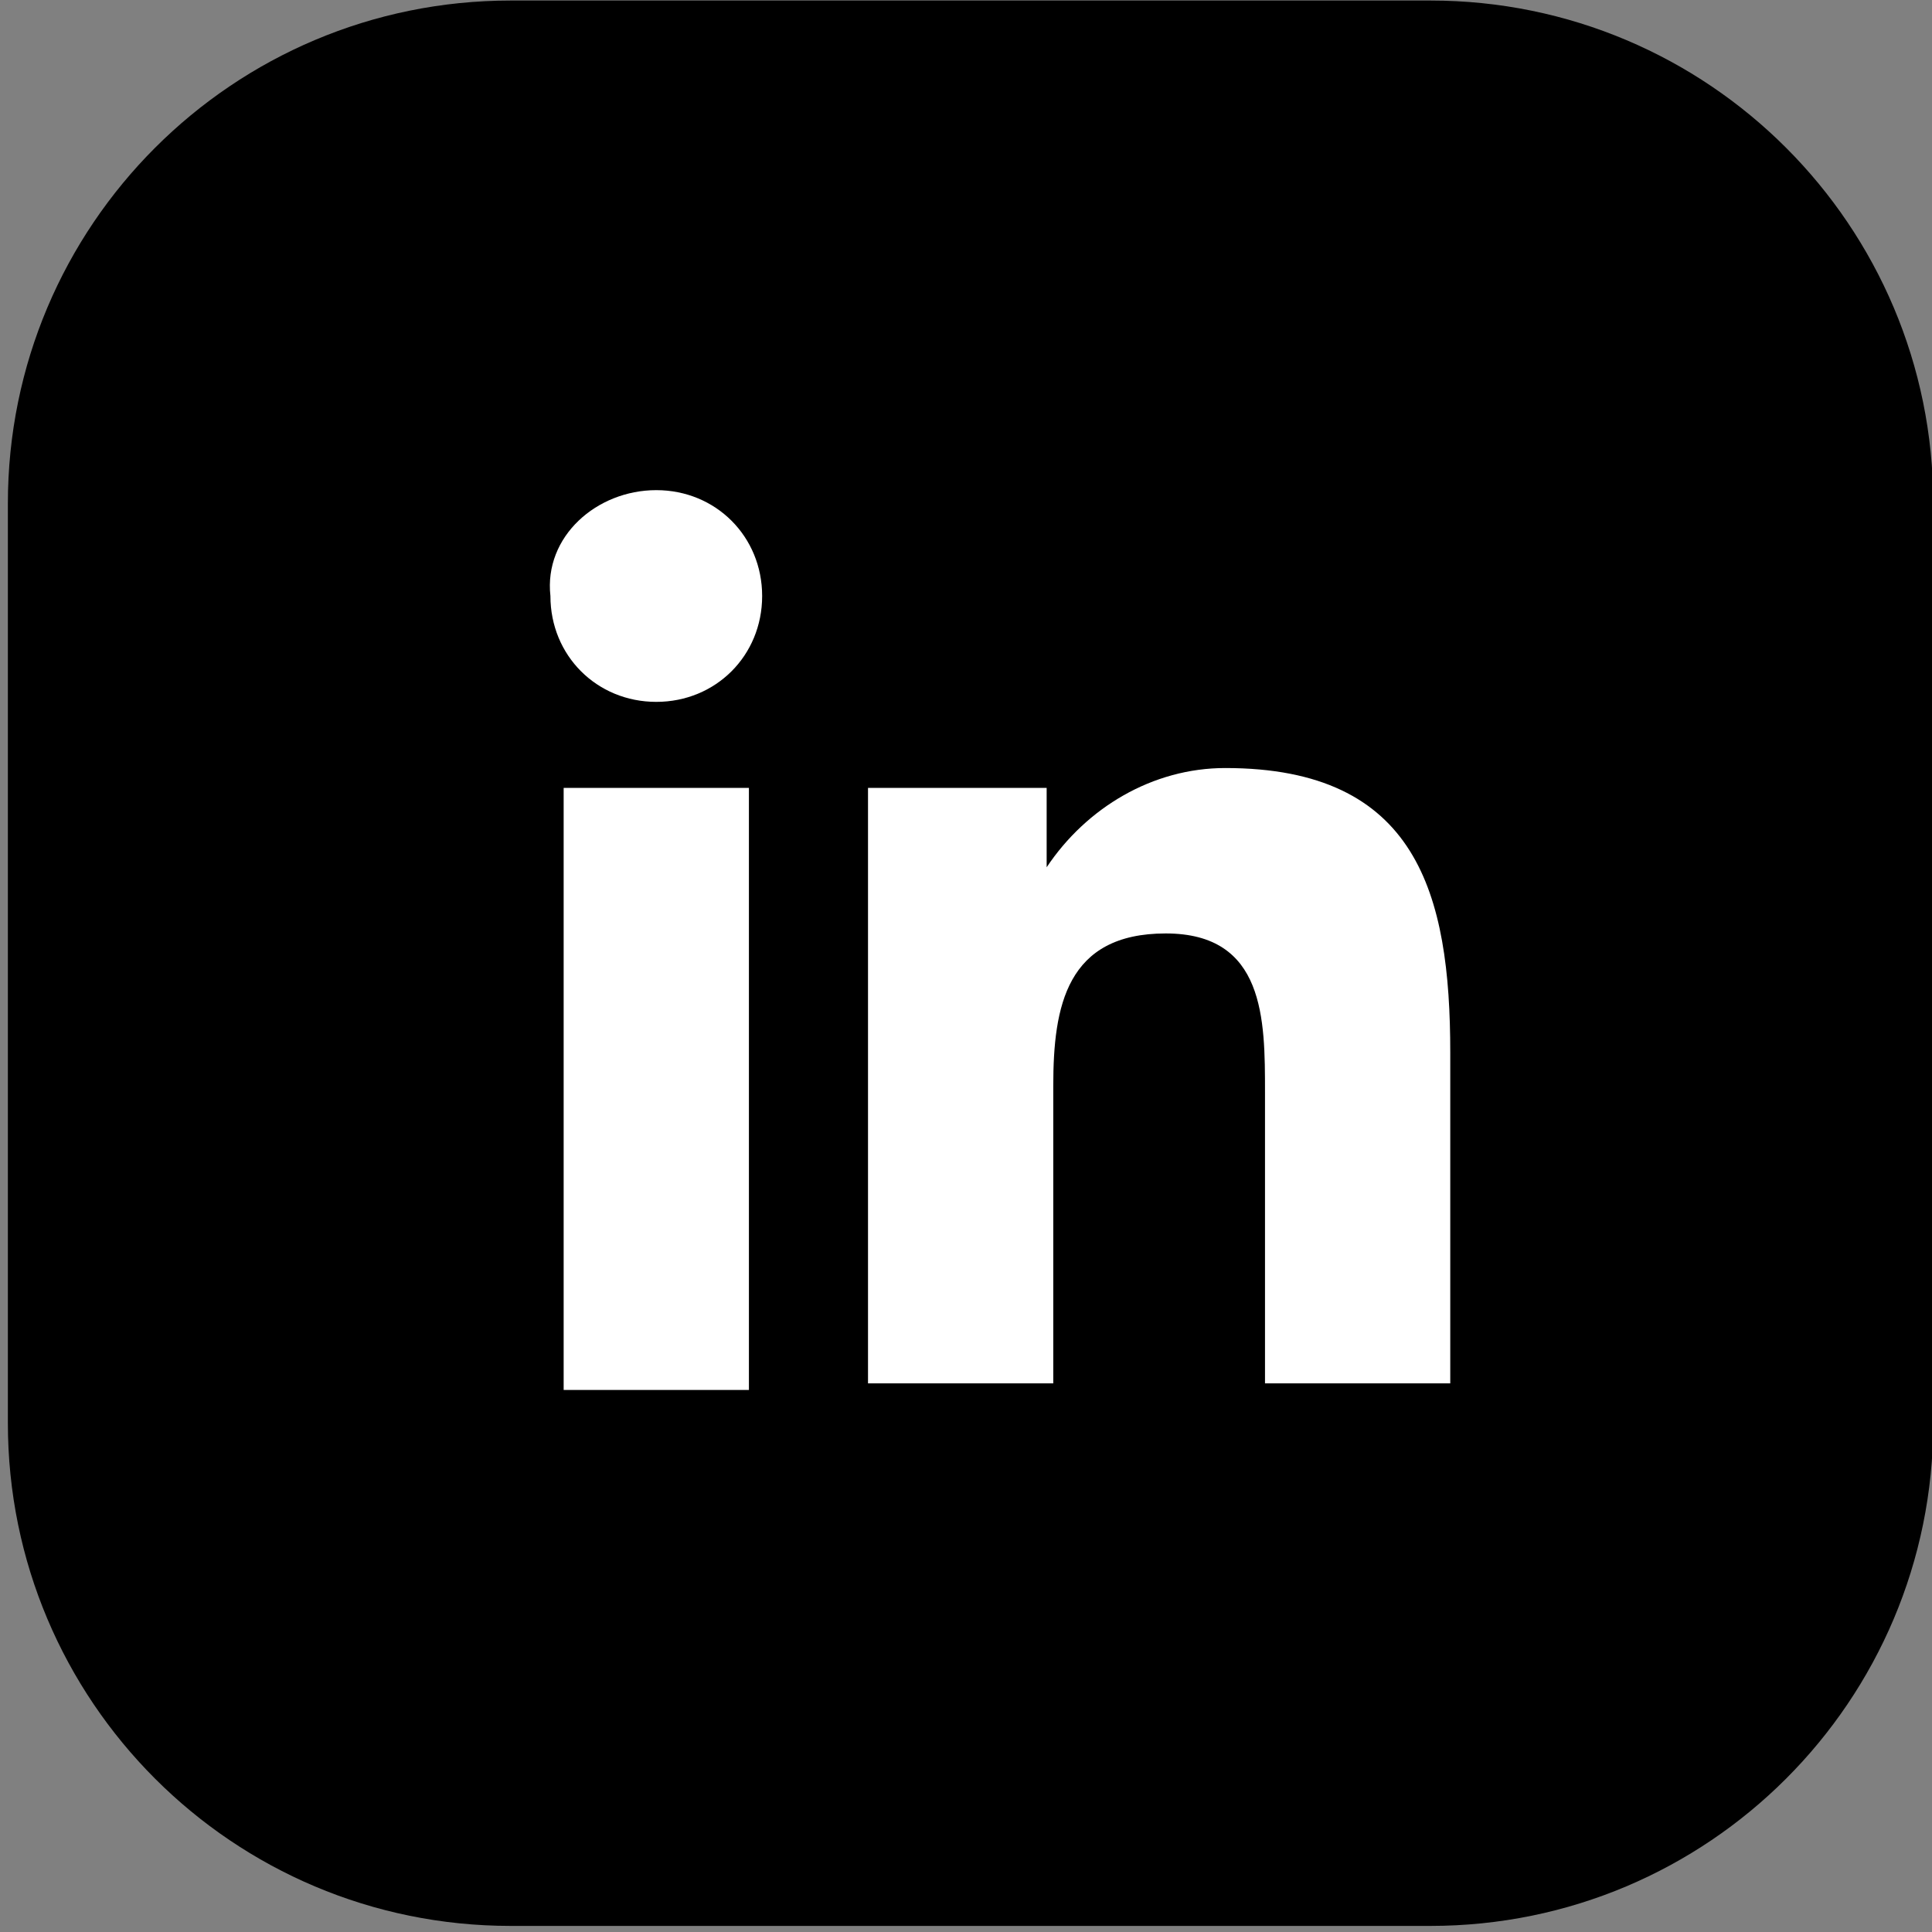
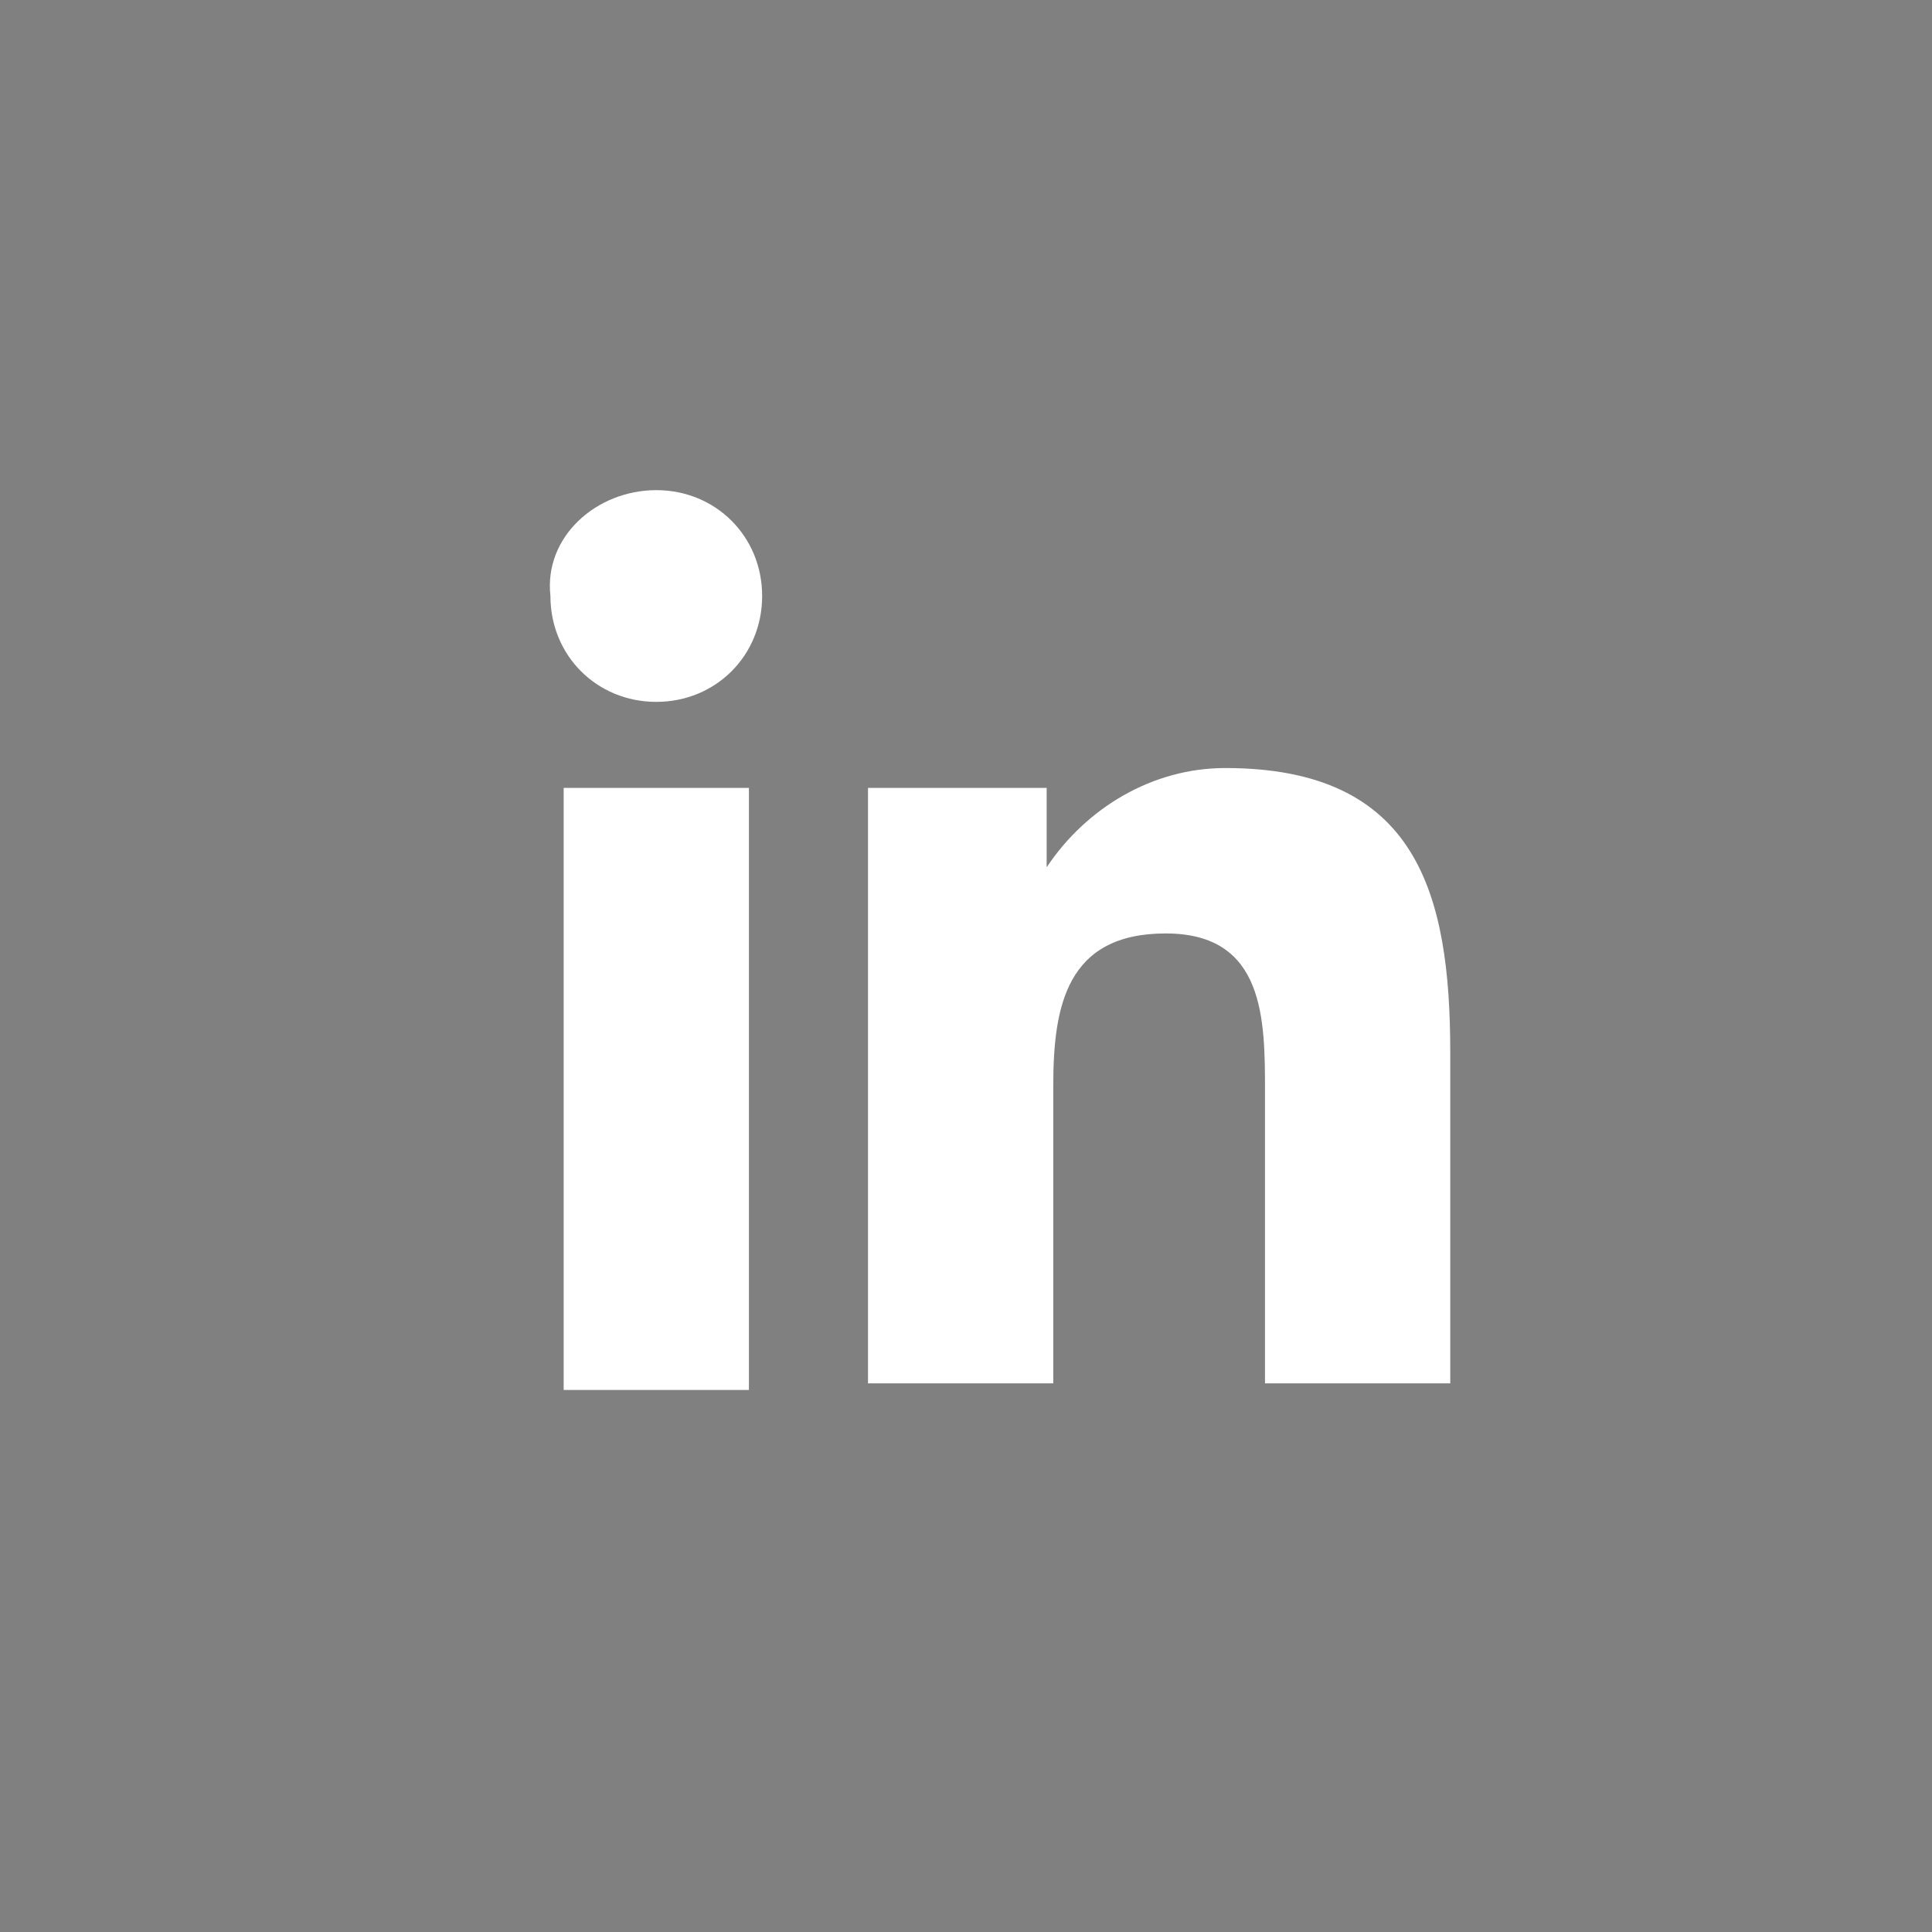
<svg xmlns="http://www.w3.org/2000/svg" version="1.1" id="Ebene_1" x="0px" y="0px" viewBox="0 0 29.2 29.2" style="enable-background:new 0 0 29.2 29.2;" xml:space="preserve">
  <rect x="0" y="0" width="29.2" height="29.2" fill="#808080" stroke="none" />
  <style type="text/css">
	.st0{fill:#FFFFFF;}
</style>
  <g id="Gruppe_7591" transform="translate(-209.481 -144.592)">
-     <path id="Rechteck_1313" d="M238.7,152.2v13.9c0,4.2-3.4,7.6-7.6,7.6h-13.9c-4.2,0-7.6-3.4-7.6-7.6v-13.9c0-4.2,3.4-7.6,7.6-7.6   h13.9C235.3,144.6,238.7,148,238.7,152.2z" />
    <path id="Pfad_6103" class="st0" d="M218,156.5h2.8v9.1H218L218,156.5z M219.4,152c0.9,0,1.6,0.7,1.6,1.6s-0.7,1.6-1.6,1.6   c-0.9,0-1.6-0.7-1.6-1.6C217.7,152.7,218.5,152,219.4,152C219.4,152,219.4,152,219.4,152" />
    <path id="Pfad_6104" class="st0" d="M222.6,156.5h2.7v1.2h0c0.6-0.9,1.6-1.5,2.7-1.5c2.9,0,3.4,1.9,3.4,4.3v5h-2.8v-4.4   c0-1.1,0-2.4-1.5-2.4c-1.5,0-1.7,1.1-1.7,2.3v4.5h-2.8L222.6,156.5z" />
  </g>
</svg>